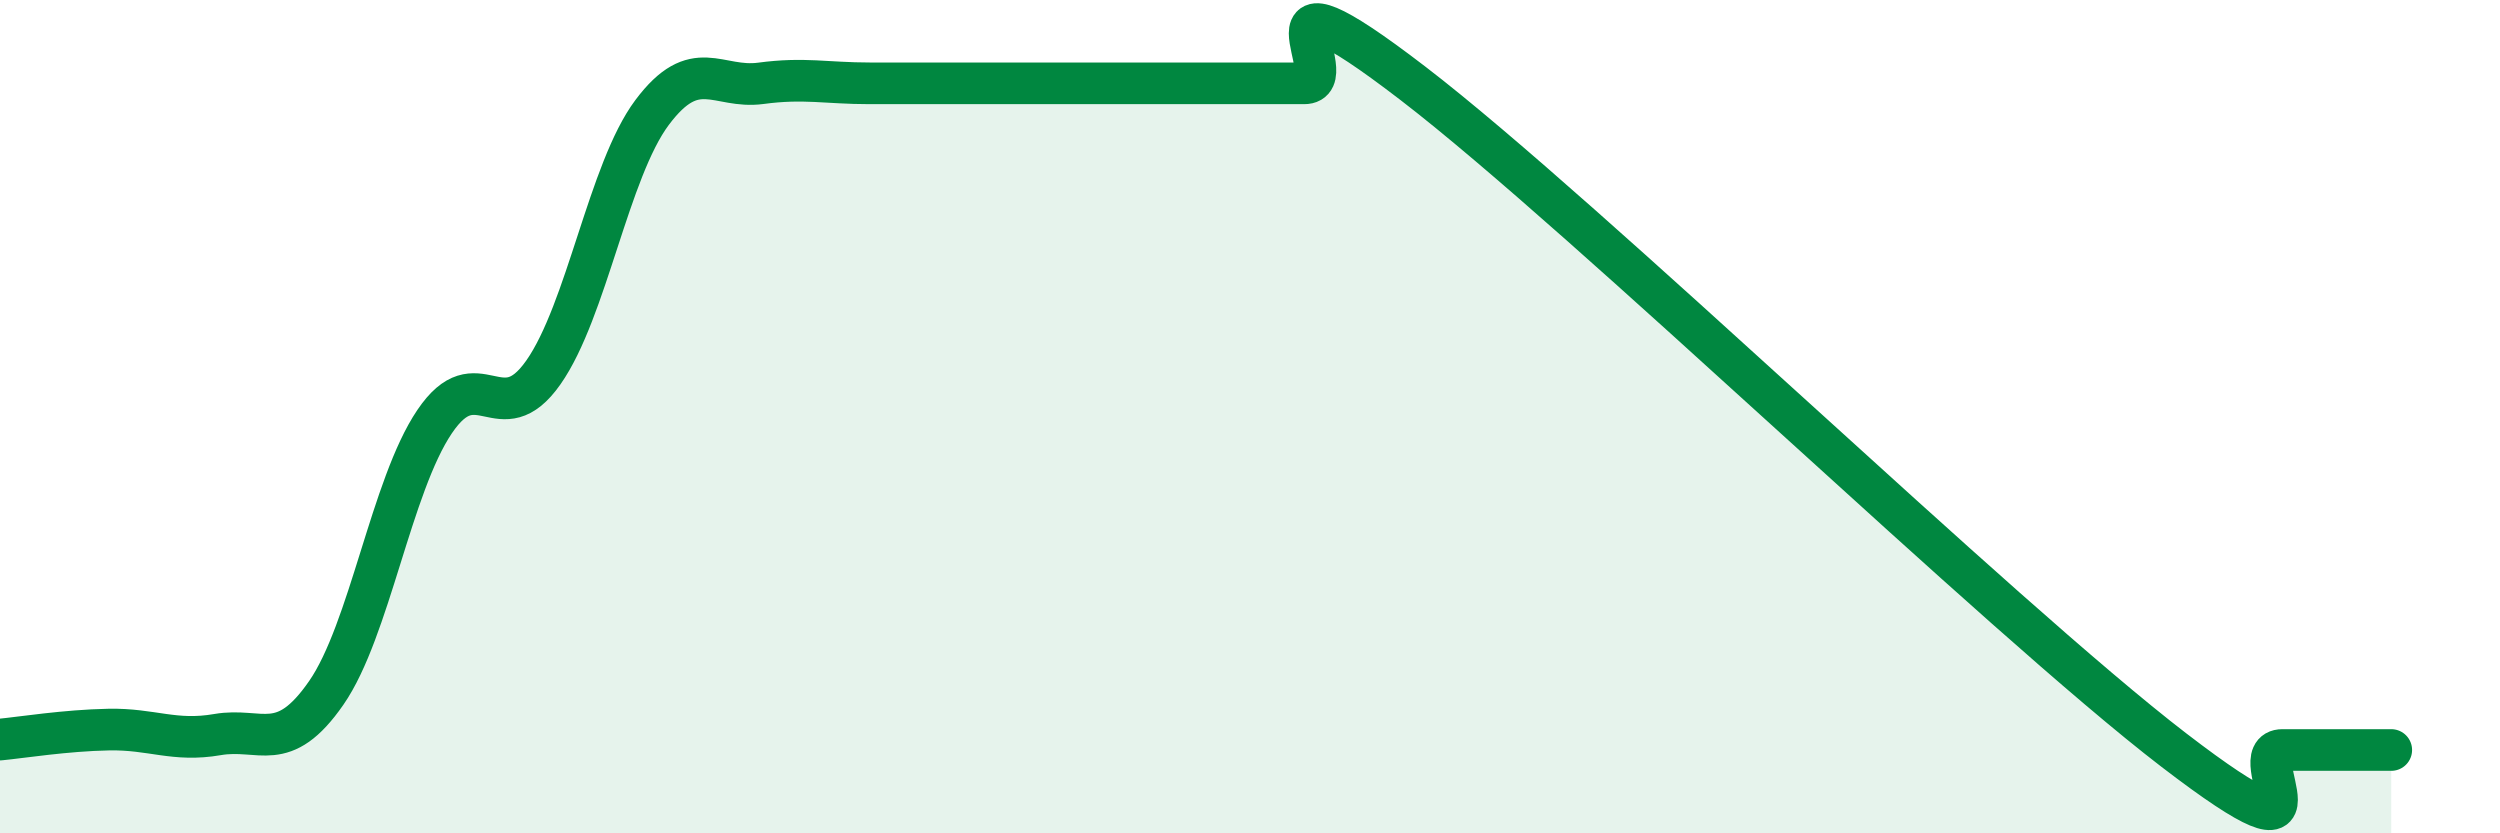
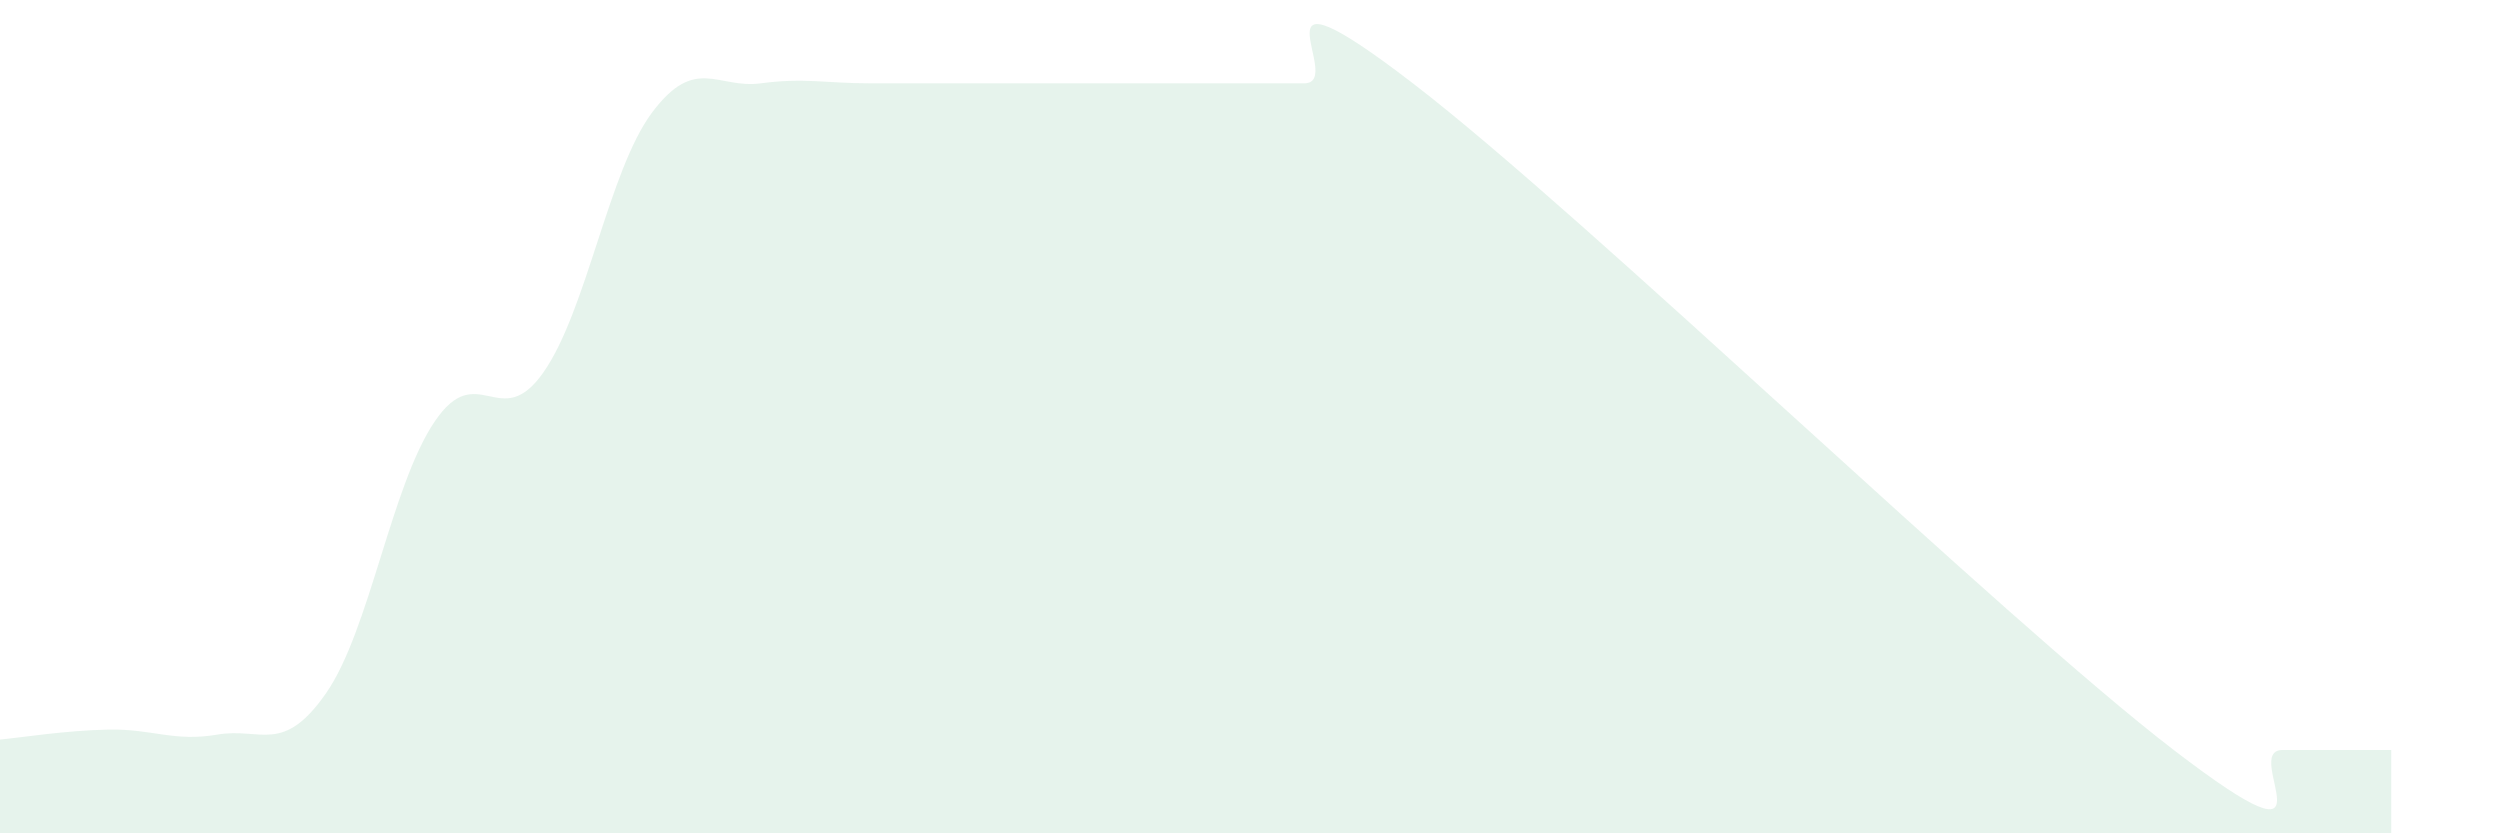
<svg xmlns="http://www.w3.org/2000/svg" width="60" height="20" viewBox="0 0 60 20">
  <path d="M 0,17.75 C 0.52,17.7 1.57,17.53 2.61,17.51 C 3.65,17.49 4.18,17.81 5.22,17.63 C 6.26,17.45 6.79,18.13 7.83,16.63 C 8.87,15.13 9.39,11.66 10.43,10.12 C 11.47,8.58 12,10.42 13.04,8.94 C 14.08,7.46 14.61,4.09 15.65,2.7 C 16.69,1.31 17.22,2.14 18.26,2 C 19.3,1.86 19.83,2 20.87,2 C 21.91,2 22.44,2 23.48,2 C 24.52,2 25.05,2 26.09,2 C 27.13,2 27.66,2 28.7,2 C 29.74,2 30.26,2 31.3,2 C 32.34,2 29.74,-1.2 33.91,2 C 38.08,5.2 48,14.8 52.17,18 C 56.34,21.2 53.74,18 54.78,18 C 55.82,18 56.87,18 57.39,18L57.39 20L0 20Z" fill="#008740" opacity="0.1" stroke-linecap="round" stroke-linejoin="round" />
-   <path d="M 0,17.75 C 0.52,17.7 1.57,17.53 2.61,17.51 C 3.65,17.49 4.18,17.81 5.22,17.63 C 6.26,17.45 6.79,18.13 7.83,16.63 C 8.87,15.13 9.39,11.66 10.43,10.12 C 11.47,8.58 12,10.42 13.04,8.94 C 14.08,7.46 14.61,4.09 15.65,2.7 C 16.69,1.31 17.22,2.14 18.26,2 C 19.3,1.86 19.83,2 20.87,2 C 21.91,2 22.44,2 23.48,2 C 24.52,2 25.05,2 26.09,2 C 27.13,2 27.66,2 28.7,2 C 29.74,2 30.26,2 31.3,2 C 32.34,2 29.74,-1.2 33.91,2 C 38.08,5.2 48,14.8 52.17,18 C 56.34,21.2 53.74,18 54.78,18 C 55.82,18 56.87,18 57.39,18" stroke="#008740" stroke-width="1" fill="none" stroke-linecap="round" stroke-linejoin="round" />
</svg>